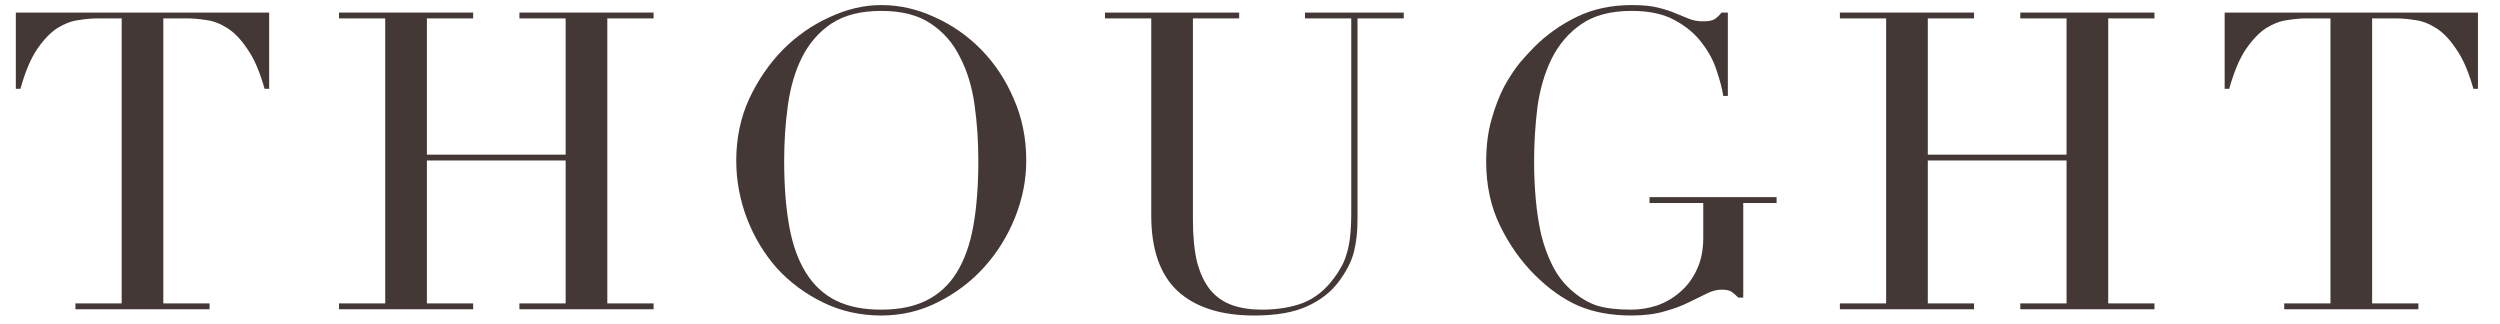
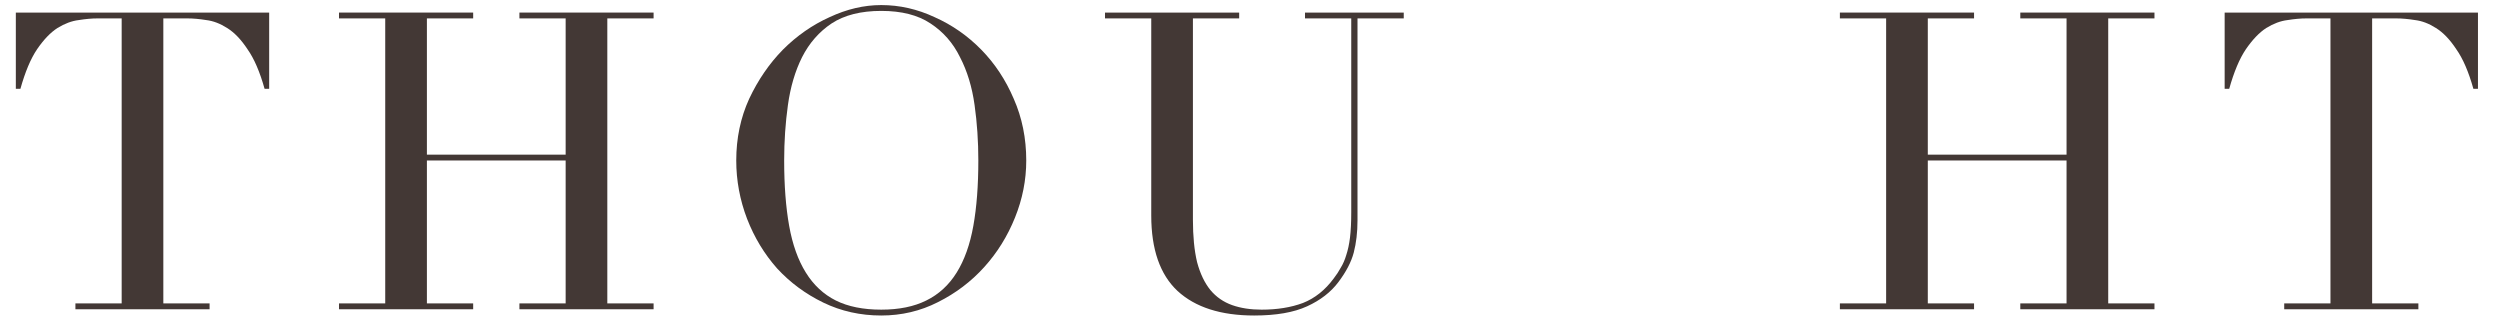
<svg xmlns="http://www.w3.org/2000/svg" width="108" height="14" viewBox="0 0 108 14" fill="none">
  <path d="M98.678 13.107H100.676V0.795H99.632C99.392 0.795 99.123 0.819 98.823 0.867C98.522 0.903 98.216 1.017 97.904 1.209C97.605 1.401 97.311 1.707 97.022 2.127C96.746 2.535 96.507 3.105 96.302 3.837H96.105V0.543H107.048V3.837H106.85C106.646 3.105 106.4 2.535 106.112 2.127C105.836 1.707 105.542 1.401 105.23 1.209C104.93 1.017 104.63 0.903 104.33 0.867C104.03 0.819 103.76 0.795 103.52 0.795H102.476V13.107H104.474V13.36H98.678V13.107Z" fill="#433835" />
  <path d="M79.483 13.107H81.481V0.795H79.483V0.543H85.279V0.795H83.281V6.681H89.275V0.795H87.277V0.543H93.073V0.795H91.075V13.107H93.073V13.36H87.277V13.107H89.275V6.933H83.281V13.107H85.279V13.36H79.483V13.107Z" fill="#433835" />
-   <path d="M76.749 8.769H75.309V12.855H75.093C74.961 12.723 74.853 12.633 74.769 12.585C74.685 12.537 74.553 12.514 74.373 12.514C74.157 12.514 73.935 12.573 73.707 12.694C73.491 12.802 73.233 12.928 72.933 13.072C72.645 13.216 72.303 13.341 71.907 13.45C71.511 13.569 71.031 13.63 70.467 13.63C69.615 13.63 68.859 13.492 68.199 13.216C67.539 12.928 66.903 12.477 66.291 11.866C65.691 11.265 65.193 10.557 64.797 9.741C64.401 8.925 64.203 8.007 64.203 6.987C64.203 6.303 64.281 5.691 64.437 5.151C64.593 4.599 64.779 4.119 64.995 3.711C65.223 3.303 65.451 2.961 65.679 2.685C65.919 2.409 66.117 2.193 66.273 2.037C66.813 1.497 67.431 1.059 68.127 0.723C68.823 0.387 69.615 0.219 70.503 0.219C70.959 0.219 71.331 0.255 71.619 0.327C71.919 0.399 72.177 0.483 72.393 0.579C72.609 0.663 72.801 0.741 72.969 0.813C73.149 0.885 73.347 0.921 73.563 0.921C73.803 0.921 73.971 0.891 74.067 0.831C74.175 0.759 74.277 0.663 74.373 0.543H74.643V4.143H74.445C74.397 3.831 74.301 3.465 74.157 3.045C74.025 2.625 73.809 2.223 73.509 1.839C73.221 1.455 72.831 1.131 72.339 0.867C71.859 0.603 71.241 0.471 70.485 0.471C69.585 0.471 68.859 0.663 68.307 1.047C67.767 1.419 67.341 1.917 67.029 2.541C66.729 3.153 66.525 3.849 66.417 4.629C66.321 5.409 66.273 6.195 66.273 6.987C66.273 7.527 66.297 8.067 66.345 8.607C66.393 9.147 66.471 9.657 66.579 10.137C66.699 10.617 66.861 11.062 67.065 11.47C67.269 11.877 67.533 12.226 67.857 12.514C68.217 12.838 68.589 13.066 68.973 13.197C69.357 13.318 69.855 13.377 70.467 13.377C70.839 13.377 71.211 13.318 71.583 13.197C71.955 13.066 72.285 12.873 72.573 12.621C72.873 12.37 73.113 12.052 73.293 11.668C73.485 11.271 73.581 10.809 73.581 10.281V8.769H71.259V8.517H76.749V8.769Z" fill="#433835" />
  <path d="M47.736 0.543H53.532V0.795H51.534V9.489C51.534 10.21 51.594 10.822 51.714 11.325C51.846 11.818 52.038 12.22 52.29 12.531C52.542 12.832 52.854 13.047 53.226 13.18C53.598 13.312 54.024 13.377 54.504 13.377C55.176 13.377 55.77 13.281 56.286 13.089C56.802 12.886 57.246 12.531 57.618 12.027C57.738 11.871 57.84 11.716 57.924 11.559C58.02 11.403 58.098 11.223 58.158 11.02C58.23 10.803 58.284 10.552 58.32 10.264C58.356 9.963 58.374 9.597 58.374 9.165V0.795H56.376V0.543H60.642V0.795H58.644V9.525C58.644 10.03 58.59 10.492 58.482 10.912C58.374 11.319 58.152 11.745 57.816 12.19C57.492 12.621 57.042 12.97 56.466 13.233C55.89 13.498 55.128 13.63 54.18 13.63C52.74 13.63 51.636 13.275 50.868 12.568C50.112 11.86 49.734 10.774 49.734 9.309V0.795H47.736V0.543Z" fill="#433835" />
  <path d="M33.876 6.933C33.876 8.013 33.948 8.955 34.092 9.759C34.236 10.563 34.476 11.236 34.812 11.775C35.148 12.316 35.58 12.717 36.108 12.982C36.636 13.245 37.29 13.377 38.07 13.377C38.838 13.377 39.486 13.245 40.014 12.982C40.554 12.717 40.992 12.316 41.328 11.775C41.664 11.236 41.904 10.563 42.048 9.759C42.192 8.955 42.264 8.013 42.264 6.933C42.264 6.105 42.21 5.307 42.102 4.539C41.994 3.759 41.784 3.069 41.472 2.469C41.172 1.857 40.746 1.371 40.194 1.011C39.654 0.651 38.946 0.471 38.07 0.471C37.194 0.471 36.48 0.651 35.928 1.011C35.388 1.371 34.962 1.857 34.65 2.469C34.35 3.069 34.146 3.759 34.038 4.539C33.93 5.307 33.876 6.105 33.876 6.933ZM31.806 6.933C31.806 5.973 31.992 5.085 32.364 4.269C32.748 3.453 33.234 2.745 33.822 2.145C34.422 1.545 35.094 1.077 35.838 0.741C36.582 0.393 37.326 0.219 38.07 0.219C38.862 0.219 39.63 0.393 40.374 0.741C41.13 1.077 41.802 1.545 42.39 2.145C42.978 2.745 43.446 3.453 43.794 4.269C44.154 5.085 44.334 5.973 44.334 6.933C44.334 7.773 44.172 8.595 43.848 9.399C43.524 10.204 43.08 10.918 42.516 11.541C41.952 12.165 41.286 12.669 40.518 13.053C39.762 13.438 38.946 13.63 38.07 13.63C37.17 13.63 36.336 13.444 35.568 13.072C34.8 12.7 34.134 12.207 33.57 11.595C33.018 10.972 32.586 10.258 32.274 9.453C31.962 8.637 31.806 7.797 31.806 6.933Z" fill="#433835" />
  <path d="M14.645 13.107H16.642V0.795H14.645V0.543H20.441V0.795H18.442V6.681H24.436V0.795H22.439V0.543H28.235V0.795H26.236V13.107H28.235V13.36H22.439V13.107H24.436V6.933H18.442V13.107H20.441V13.36H14.645V13.107Z" fill="#433835" />
  <path d="M3.258 13.107H5.256V0.795H4.212C3.972 0.795 3.702 0.819 3.402 0.867C3.102 0.903 2.796 1.017 2.484 1.209C2.184 1.401 1.89 1.707 1.602 2.127C1.326 2.535 1.086 3.105 0.882 3.837H0.684V0.543H11.628V3.837H11.43C11.226 3.105 10.98 2.535 10.692 2.127C10.416 1.707 10.122 1.401 9.81 1.209C9.51 1.017 9.21 0.903 8.91 0.867C8.61 0.819 8.34 0.795 8.1 0.795H7.056V13.107H9.054V13.36H3.258V13.107Z" fill="#433835" />
</svg>